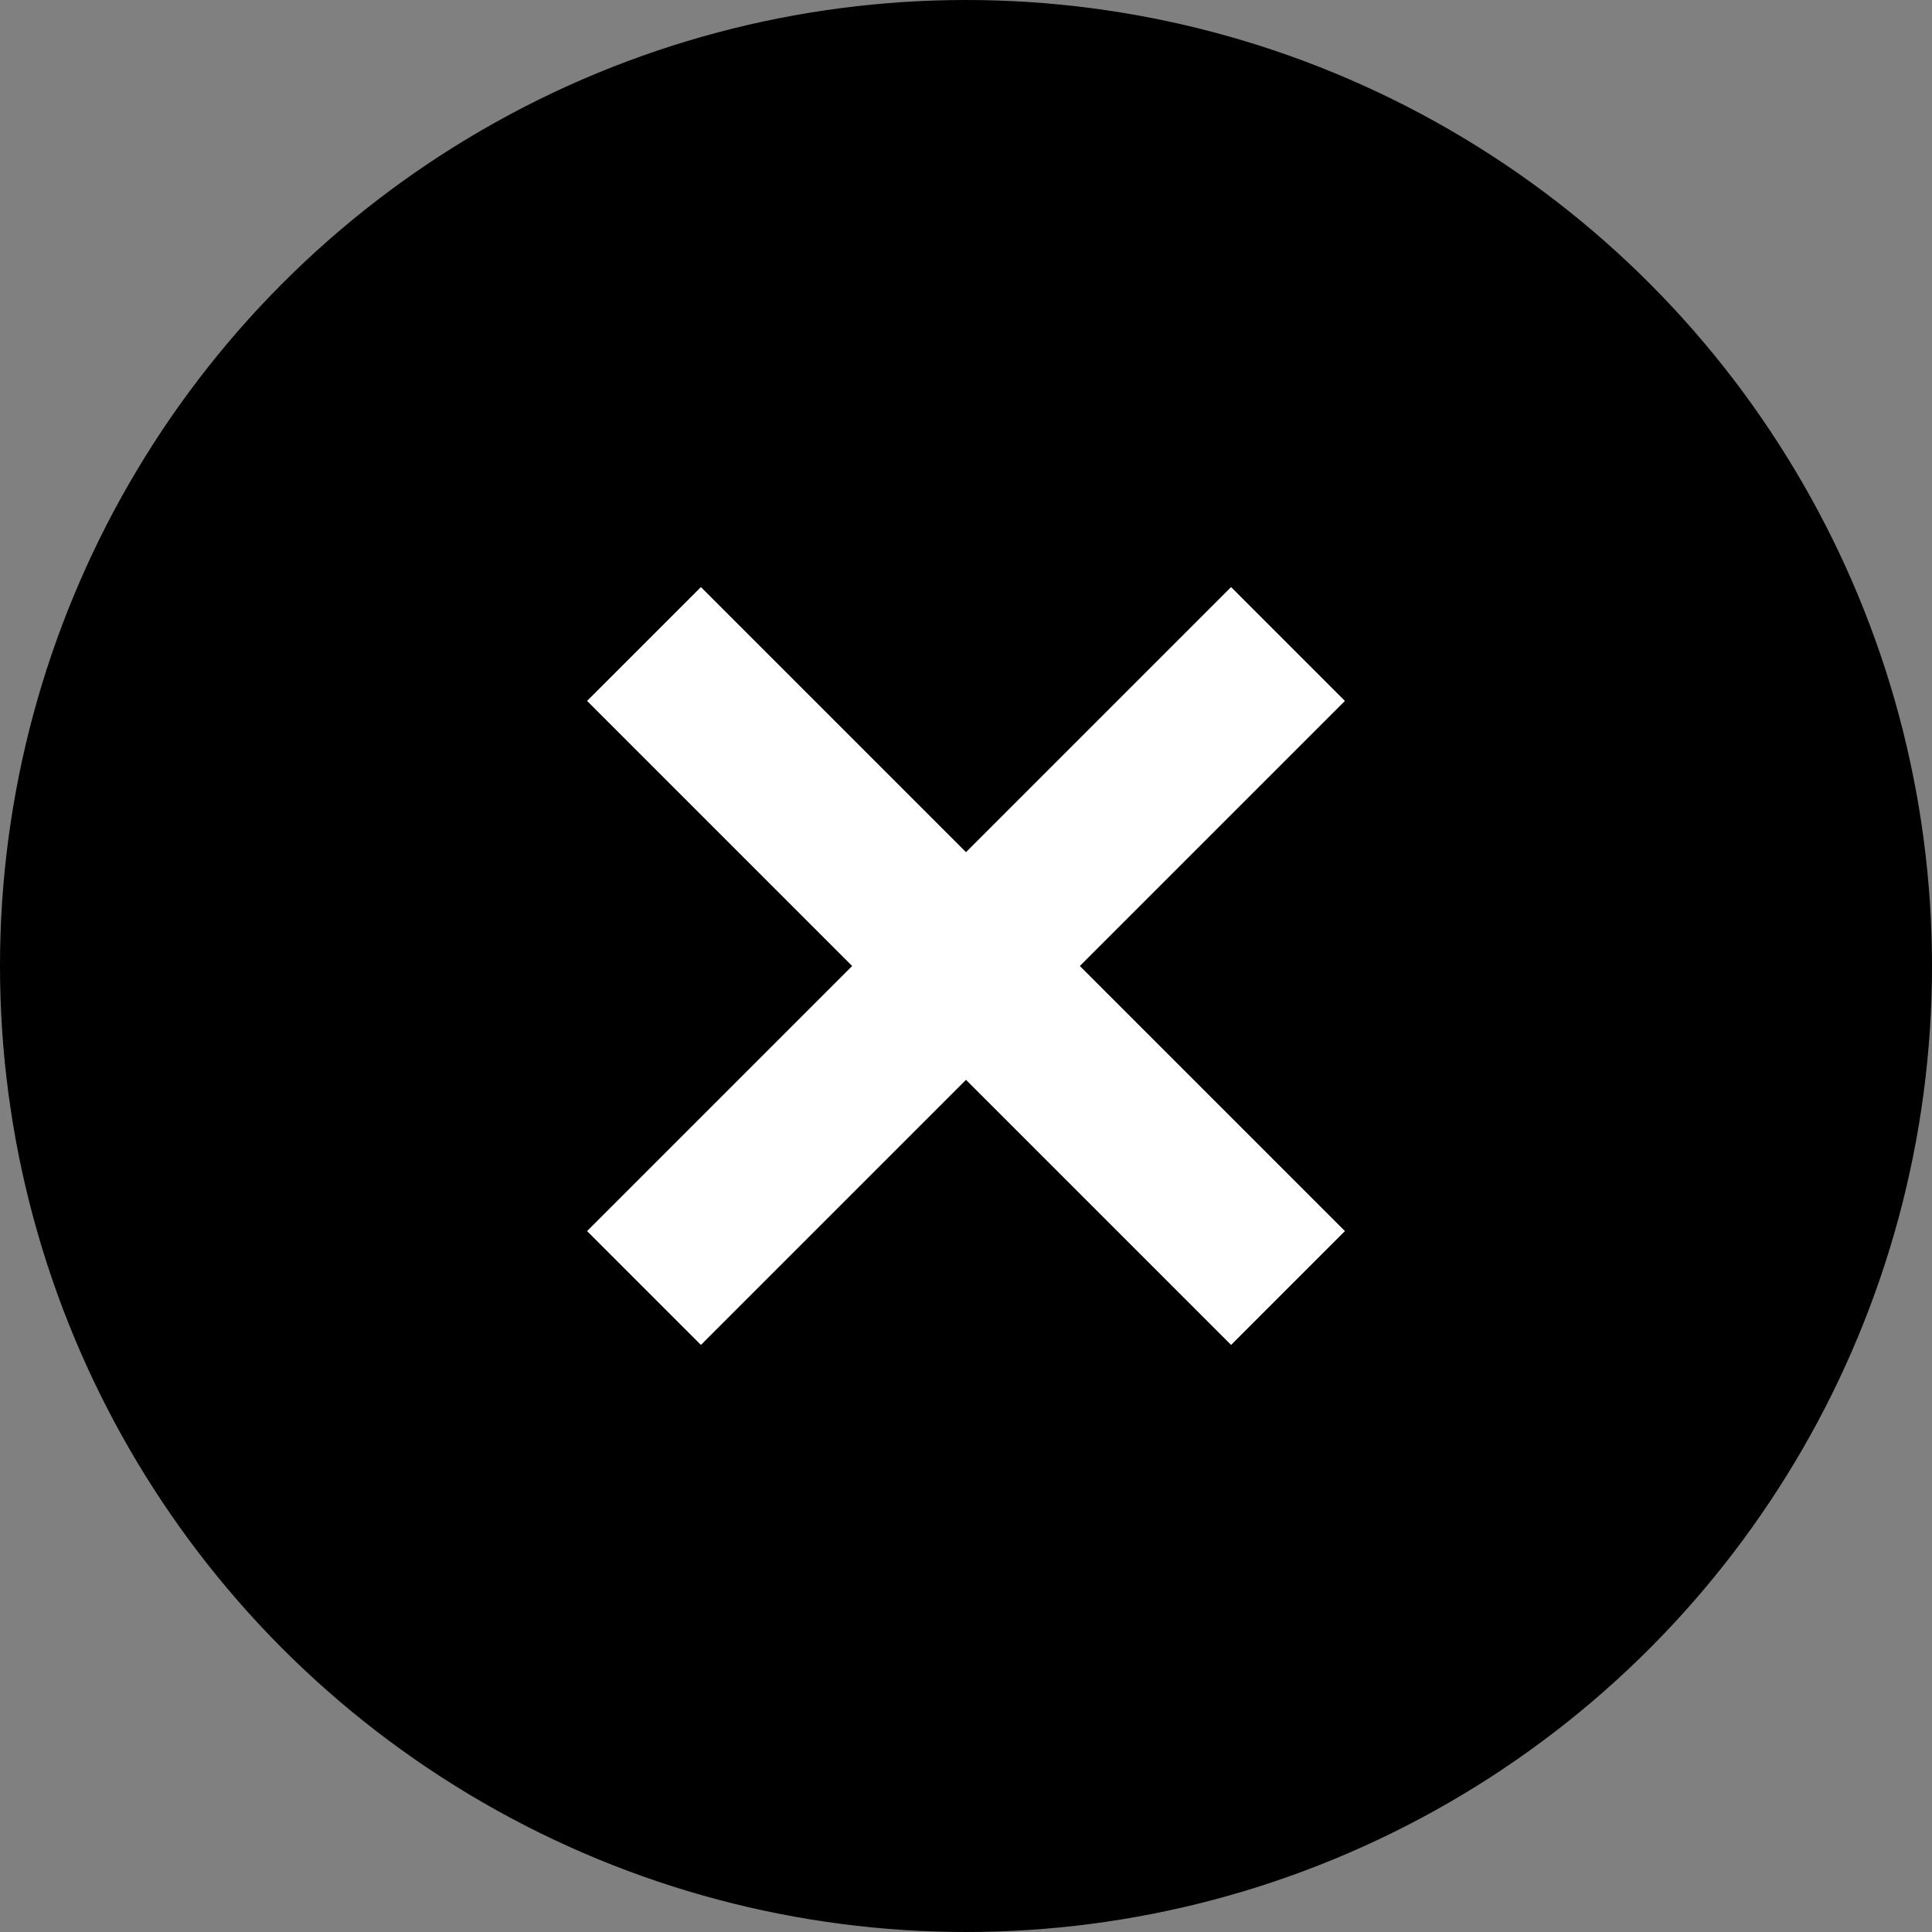
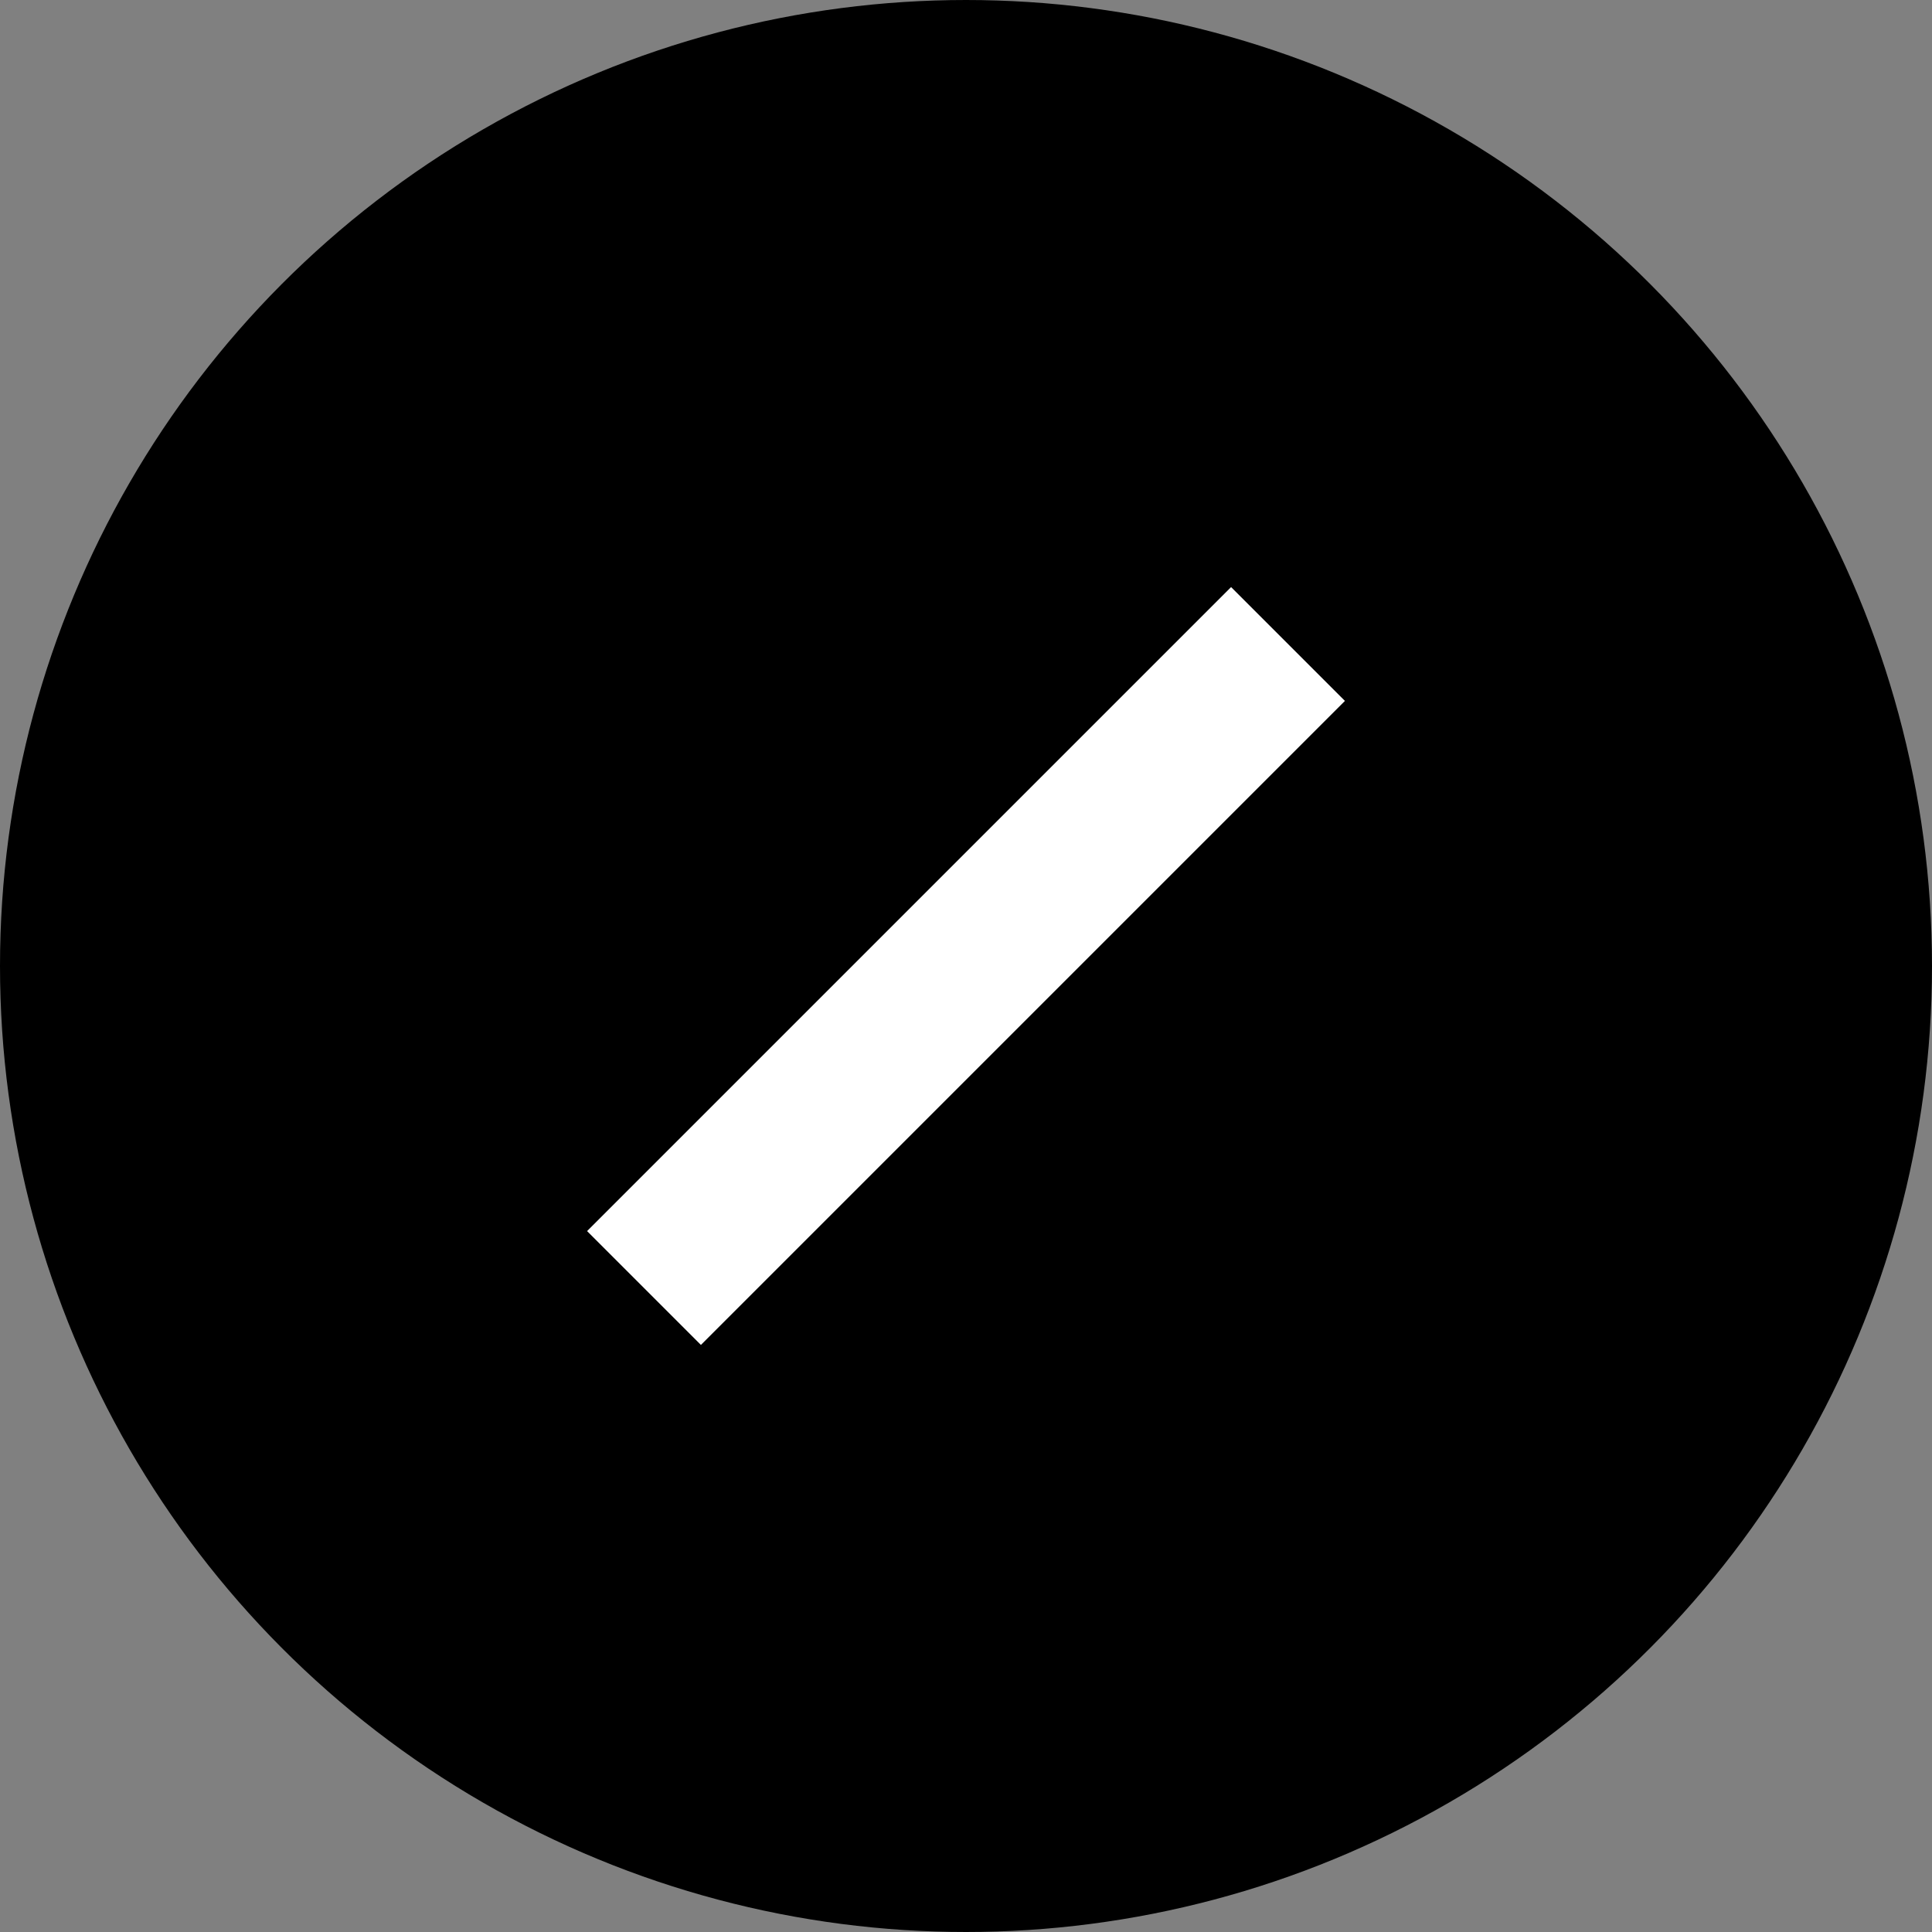
<svg xmlns="http://www.w3.org/2000/svg" width="24px" height="24px" viewBox="0 0 24 24" version="1.1">
  <rect x="0" y="0" width="24" height="24" fill="#808080" stroke="none" />
  <g id="design" stroke="none" stroke-width="1" fill="none" fill-rule="evenodd">
    <g id="page-1920_example" transform="translate(-856, -5013)">
      <g id="pricing" transform="translate(0, 4455)">
        <g id="table" transform="translate(360, 130)">
          <g id="category-1" transform="translate(0, 195)">
            <g id="row-4" transform="translate(0, 220)">
              <g id="info">
                <g id="icon-info-active" transform="translate(496, 13)">
                  <circle id="bg" stroke="#000000" fill="#000000" cx="12" cy="12" r="11.5" />
-                   <path d="M8,8 L16,16" id="Path-4" stroke="#FFFFFF" stroke-width="2" />
                  <path d="M8,16 L16,8" id="Path-5" stroke="#FFFFFF" stroke-width="2" />
                </g>
              </g>
            </g>
          </g>
        </g>
      </g>
    </g>
  </g>
</svg>